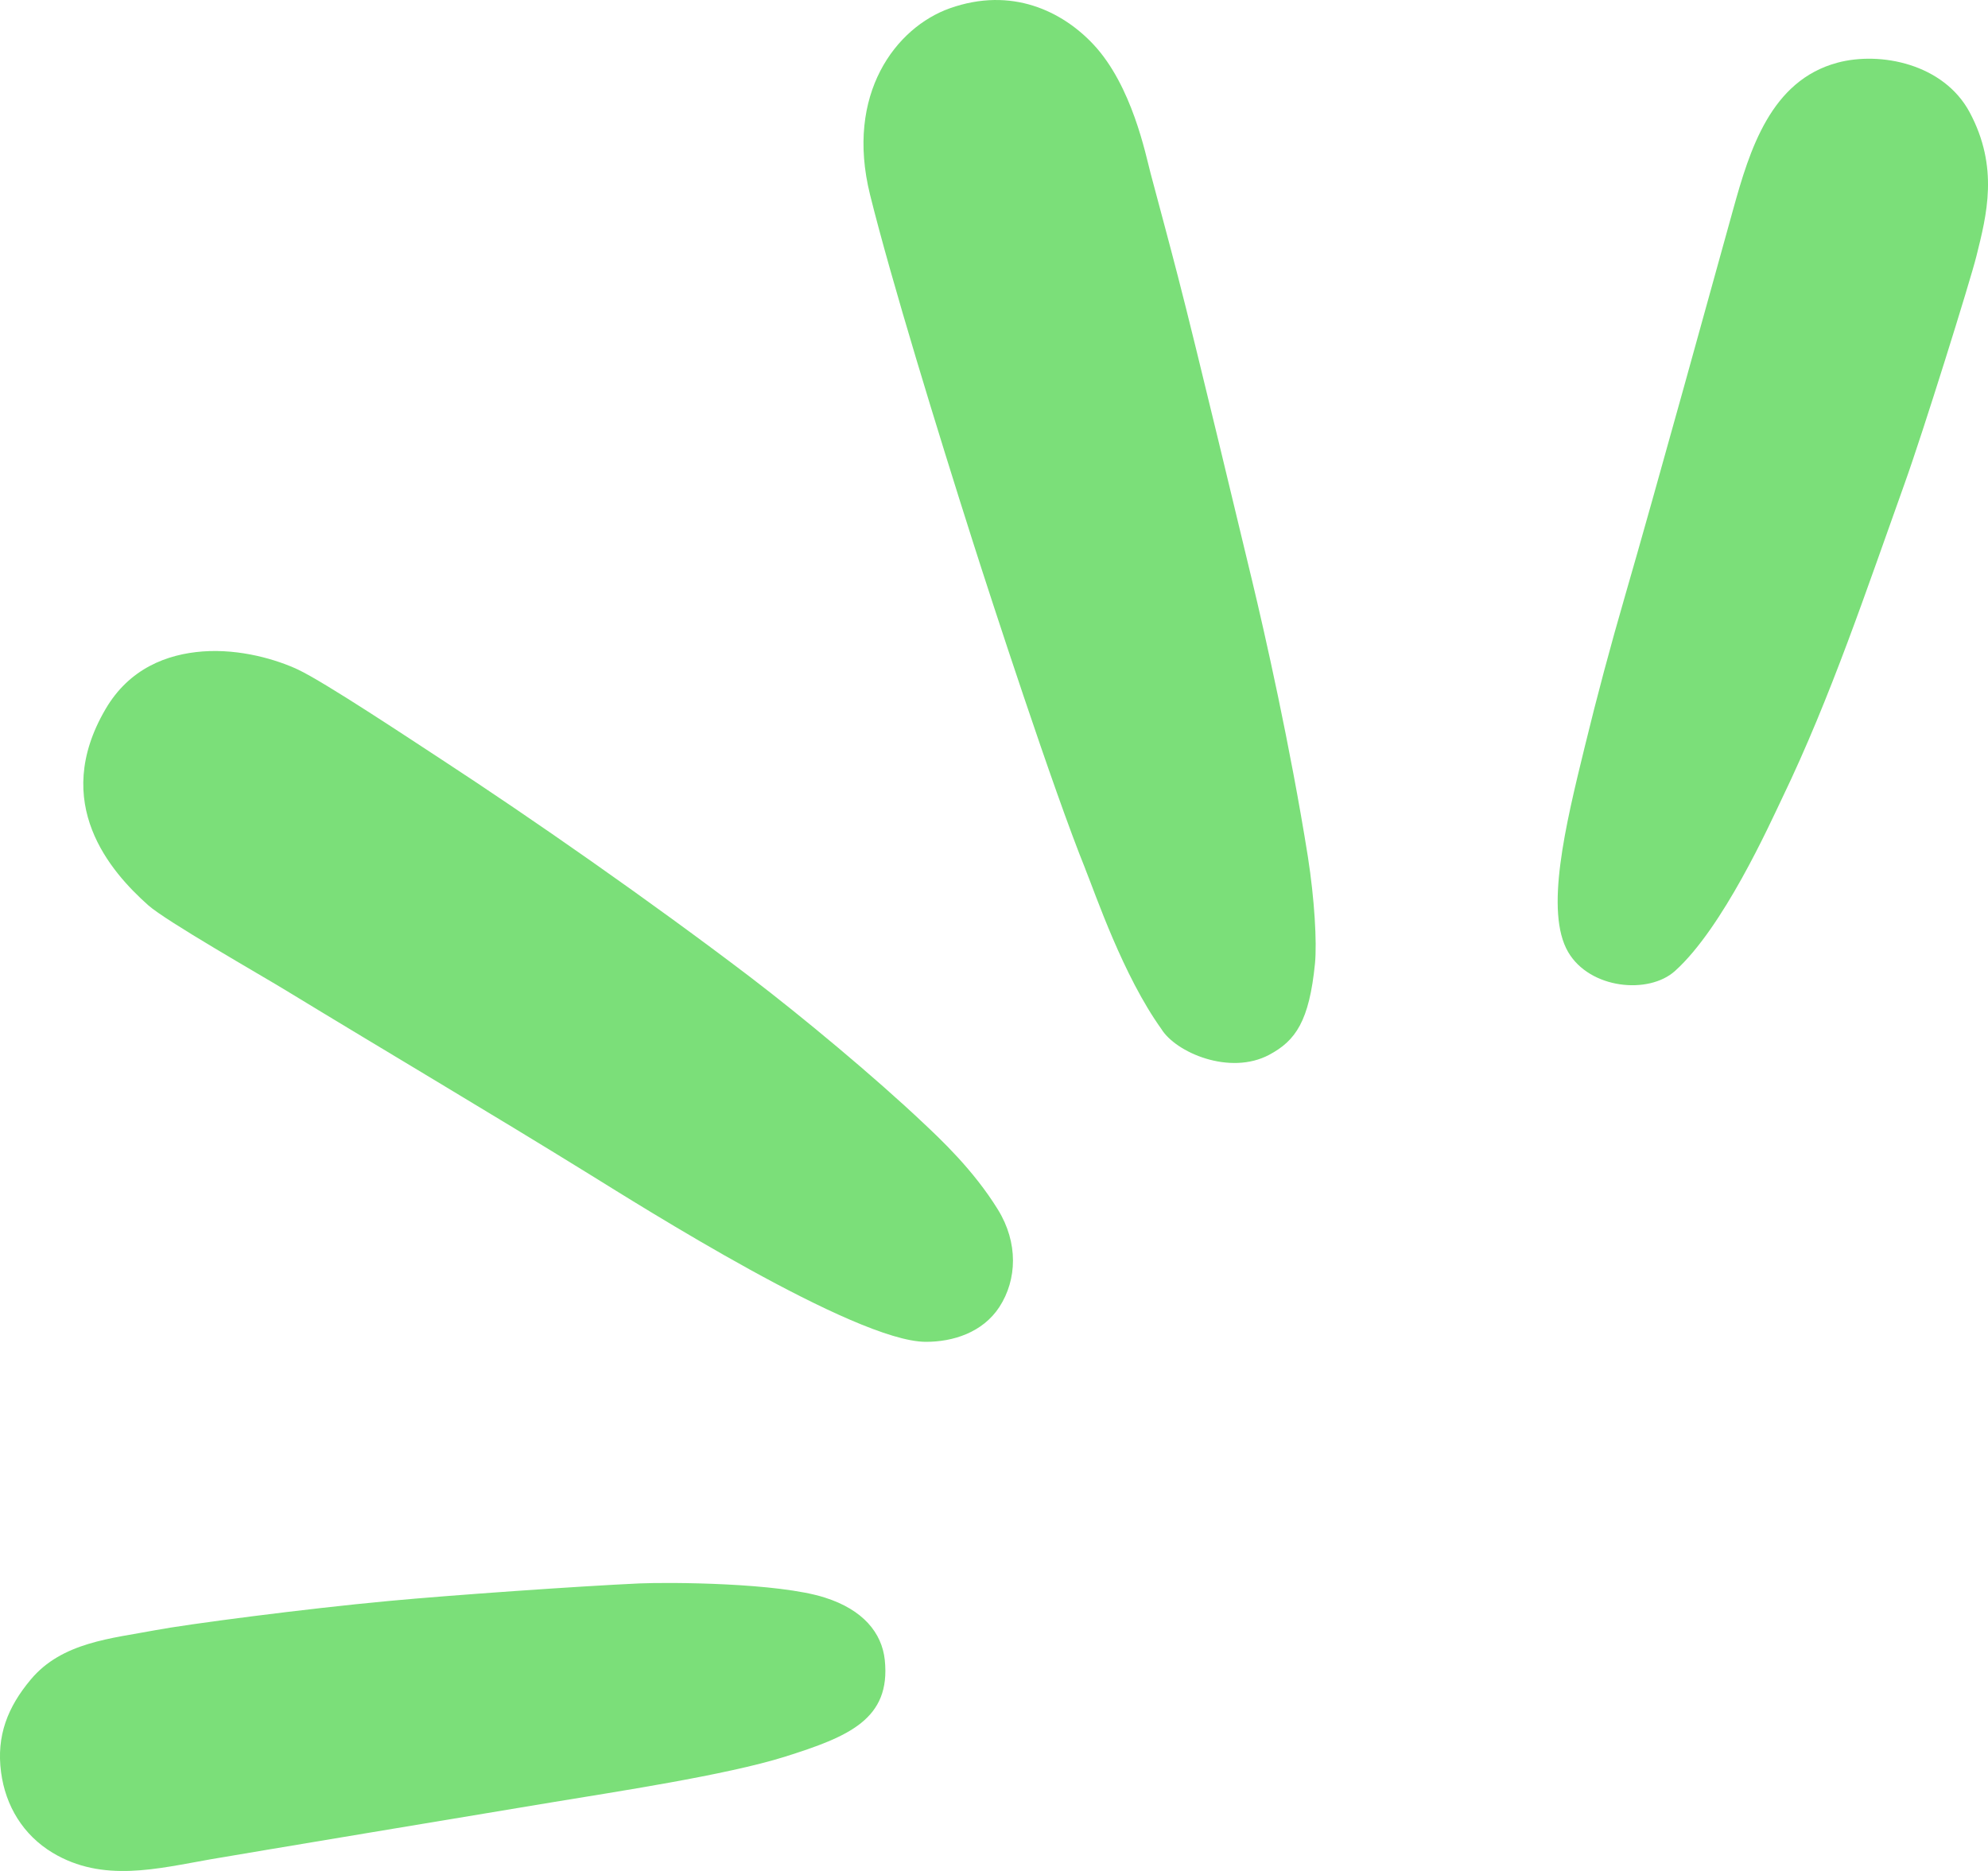
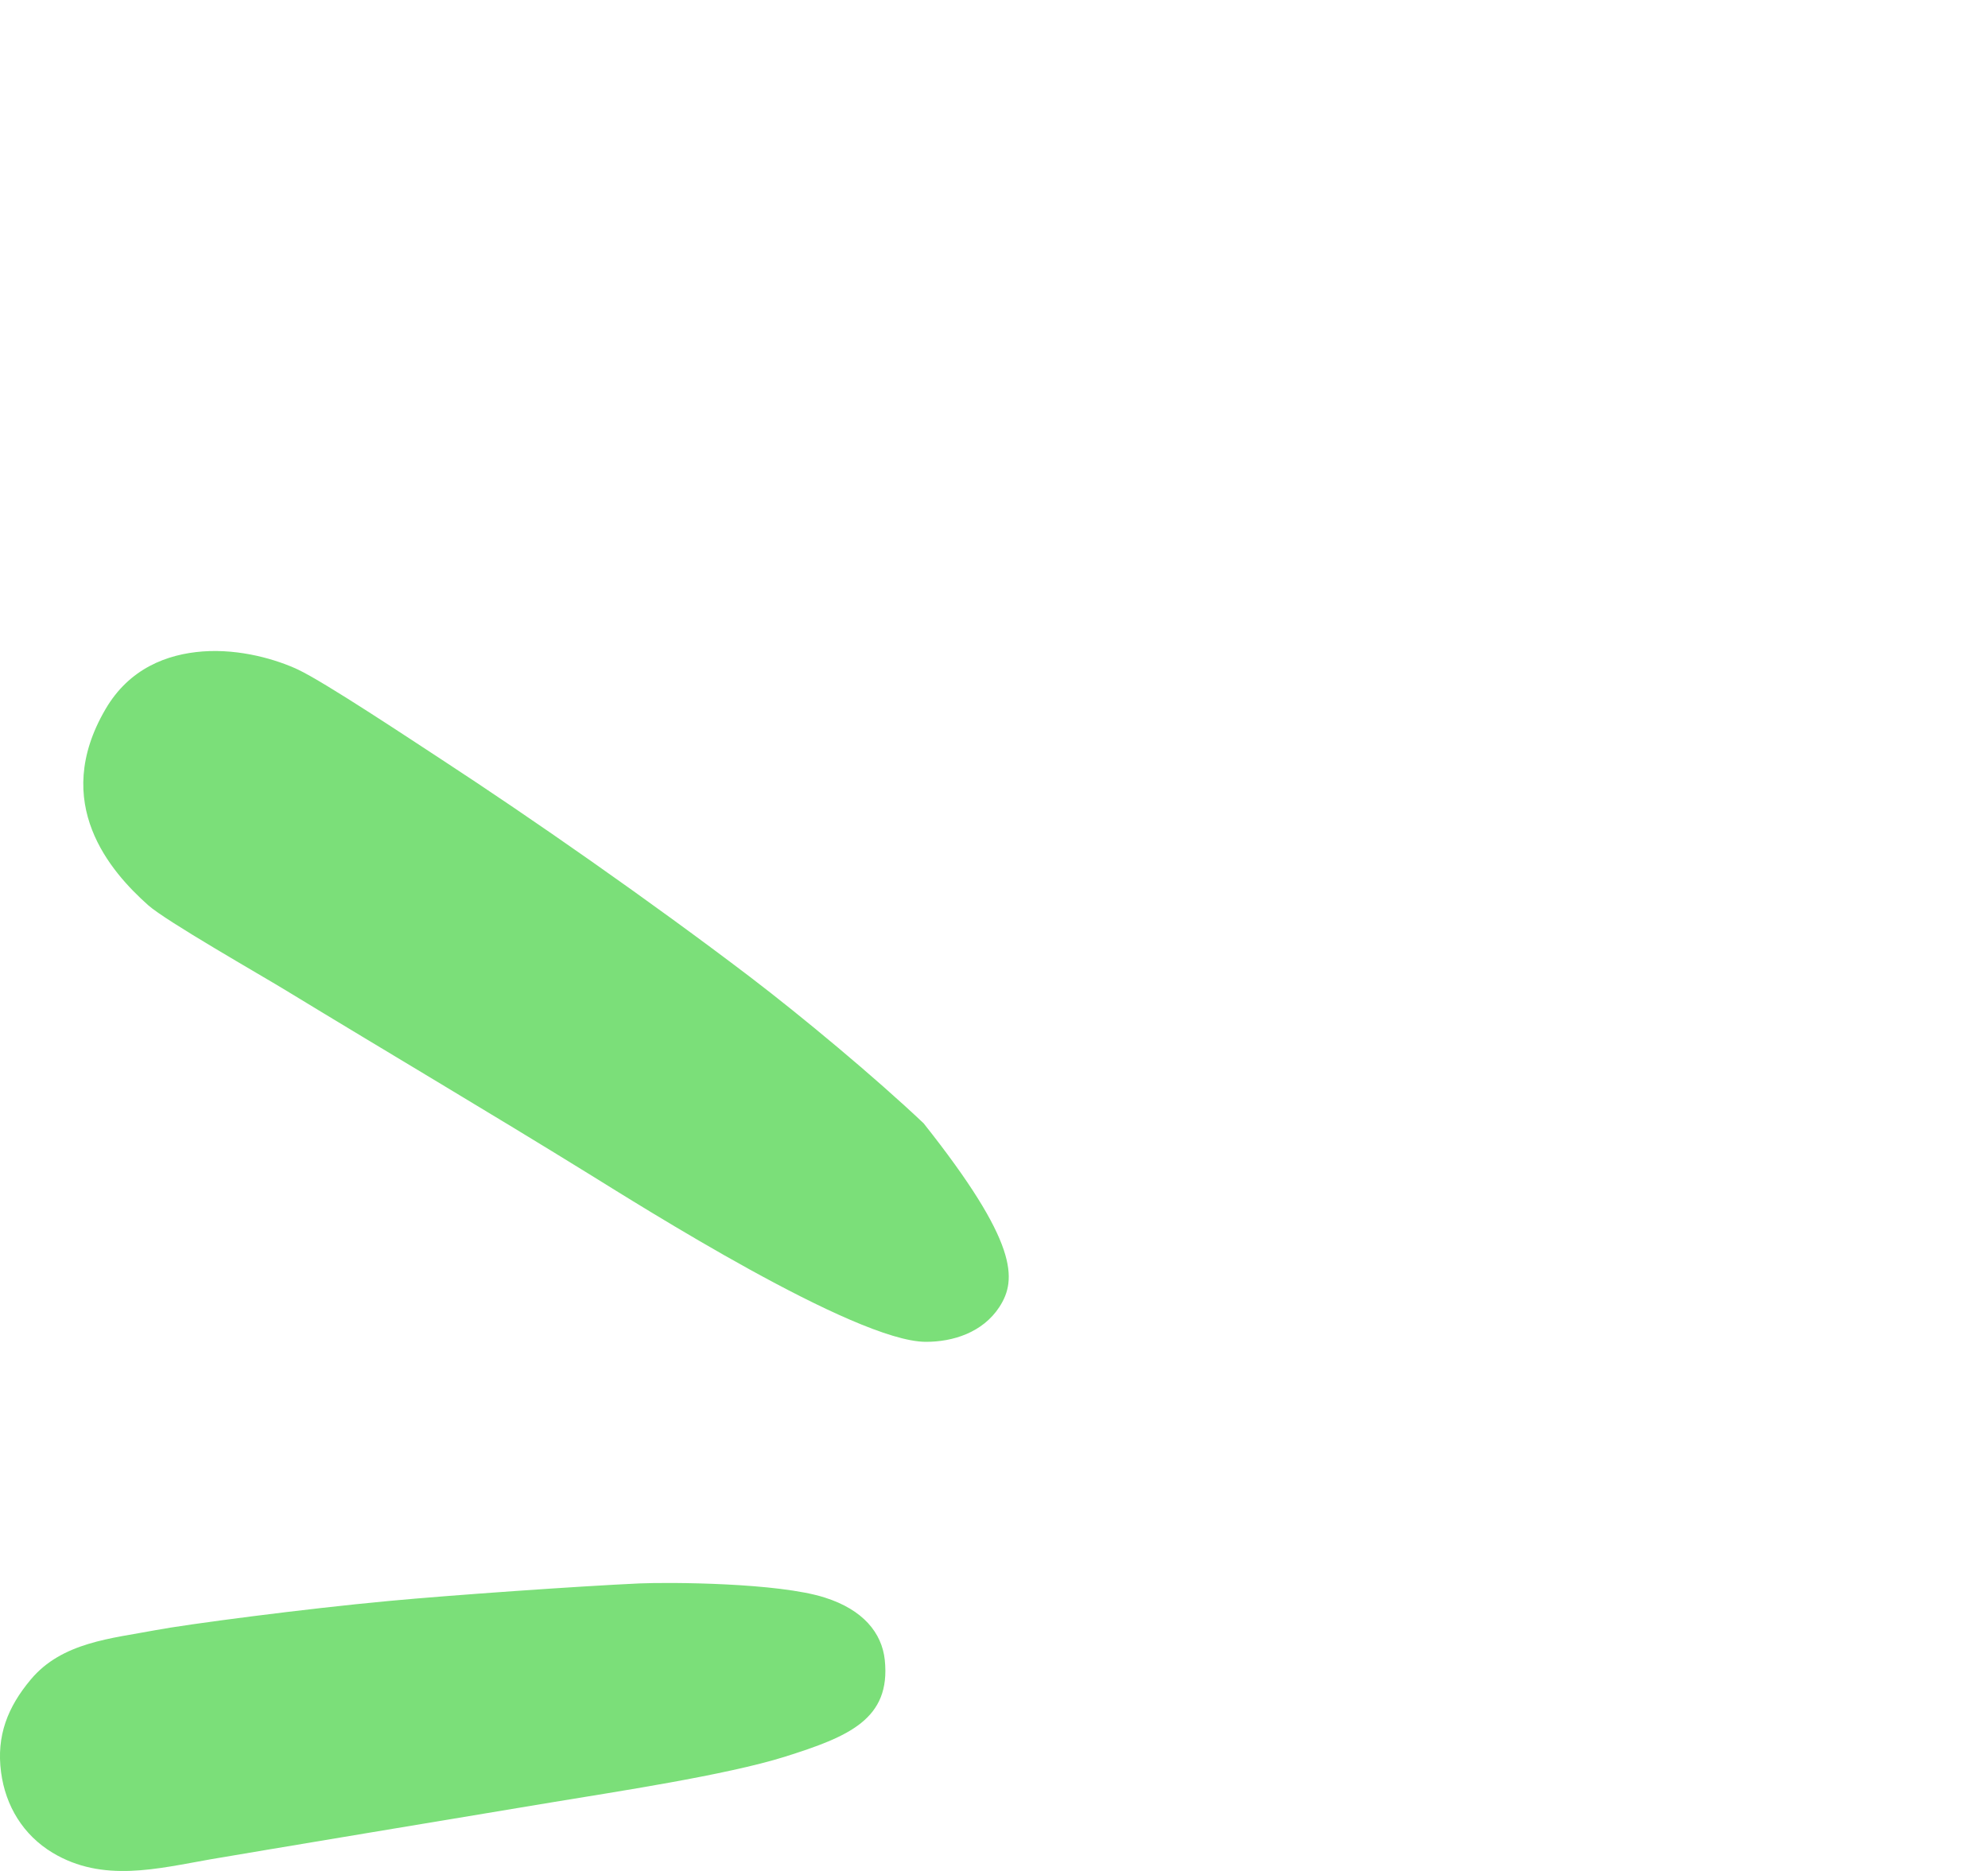
<svg xmlns="http://www.w3.org/2000/svg" width="17" height="16" viewBox="0 0 17 16" fill="none">
  <g clip-path="url(#clip0_3728_8001)">
-     <path d="M5.042 10.043C4.18 9.51 3.307 8.995 2.442 8.468C2.224 8.335 1.418 7.876 1.267 7.741C0.946 7.455 0.431 6.87 0.902 6.065C1.106 5.715 1.43 5.594 1.733 5.571C2.056 5.547 2.369 5.642 2.548 5.726C2.775 5.833 3.494 6.311 3.777 6.496C4.543 6.996 5.56 7.705 6.412 8.353C6.859 8.694 7.477 9.208 7.898 9.606C8.039 9.739 8.324 10.004 8.534 10.345C8.708 10.627 8.698 10.943 8.546 11.177C8.403 11.396 8.148 11.476 7.915 11.475C7.31 11.472 5.469 10.307 5.042 10.043L5.042 10.043Z" fill="#7BDF79" />
-     <path d="M9.281 7.431C9.009 6.76 8.47 5.107 8.319 4.632C8.019 3.691 7.62 2.391 7.44 1.665C7.226 0.803 7.661 0.235 8.122 0.071C8.652 -0.117 9.086 0.097 9.352 0.382C9.681 0.735 9.797 1.323 9.839 1.482C9.917 1.776 9.997 2.07 10.073 2.365C10.231 2.973 10.621 4.611 10.708 4.969C10.813 5.406 11.033 6.377 11.184 7.326C11.241 7.69 11.262 8.057 11.245 8.238C11.196 8.733 11.079 8.9 10.854 9.02C10.518 9.2 10.054 9.002 9.93 8.798C9.603 8.341 9.372 7.657 9.281 7.432L9.281 7.431Z" fill="#7BDF79" />
-     <path d="M13.551 6.389C13.657 5.953 13.772 5.524 13.897 5.093C14.147 4.232 14.673 2.323 14.821 1.79C14.962 1.282 15.142 0.689 15.713 0.536C16.079 0.438 16.62 0.545 16.843 0.96C17.095 1.431 16.989 1.837 16.901 2.19C16.848 2.404 16.443 3.701 16.288 4.132C15.964 5.036 15.656 5.962 15.24 6.825C15.131 7.053 14.735 7.933 14.324 8.303C14.098 8.507 13.595 8.458 13.41 8.142C13.208 7.797 13.387 7.059 13.551 6.389Z" fill="#7BDF79" />
+     <path d="M5.042 10.043C4.18 9.51 3.307 8.995 2.442 8.468C2.224 8.335 1.418 7.876 1.267 7.741C0.946 7.455 0.431 6.87 0.902 6.065C1.106 5.715 1.43 5.594 1.733 5.571C2.056 5.547 2.369 5.642 2.548 5.726C2.775 5.833 3.494 6.311 3.777 6.496C4.543 6.996 5.56 7.705 6.412 8.353C6.859 8.694 7.477 9.208 7.898 9.606C8.708 10.627 8.698 10.943 8.546 11.177C8.403 11.396 8.148 11.476 7.915 11.475C7.31 11.472 5.469 10.307 5.042 10.043L5.042 10.043Z" fill="#7BDF79" />
    <path d="M7.566 14.195C7.541 13.964 7.381 13.766 7.053 13.662C6.657 13.535 5.729 13.53 5.469 13.541C4.945 13.565 3.849 13.642 3.327 13.691C2.603 13.758 1.586 13.892 1.329 13.941C0.955 14.012 0.53 14.043 0.263 14.363C0.066 14.598 -0.032 14.844 0.009 15.155C0.047 15.445 0.199 15.693 0.449 15.844C0.879 16.103 1.346 15.98 1.803 15.9C2.063 15.855 4.17 15.504 4.72 15.413C5.238 15.327 6.21 15.181 6.712 15.023C7.257 14.851 7.619 14.703 7.566 14.195L7.566 14.195Z" fill="#7BDF79" />
  </g>
  <defs>
    <clipPath id="clip0_3728_8001">
      <rect width="17" height="16" fill="white" transform="matrix(-1 8.74228e-08 8.74228e-08 1 17 0)" />
    </clipPath>
  </defs>
</svg>